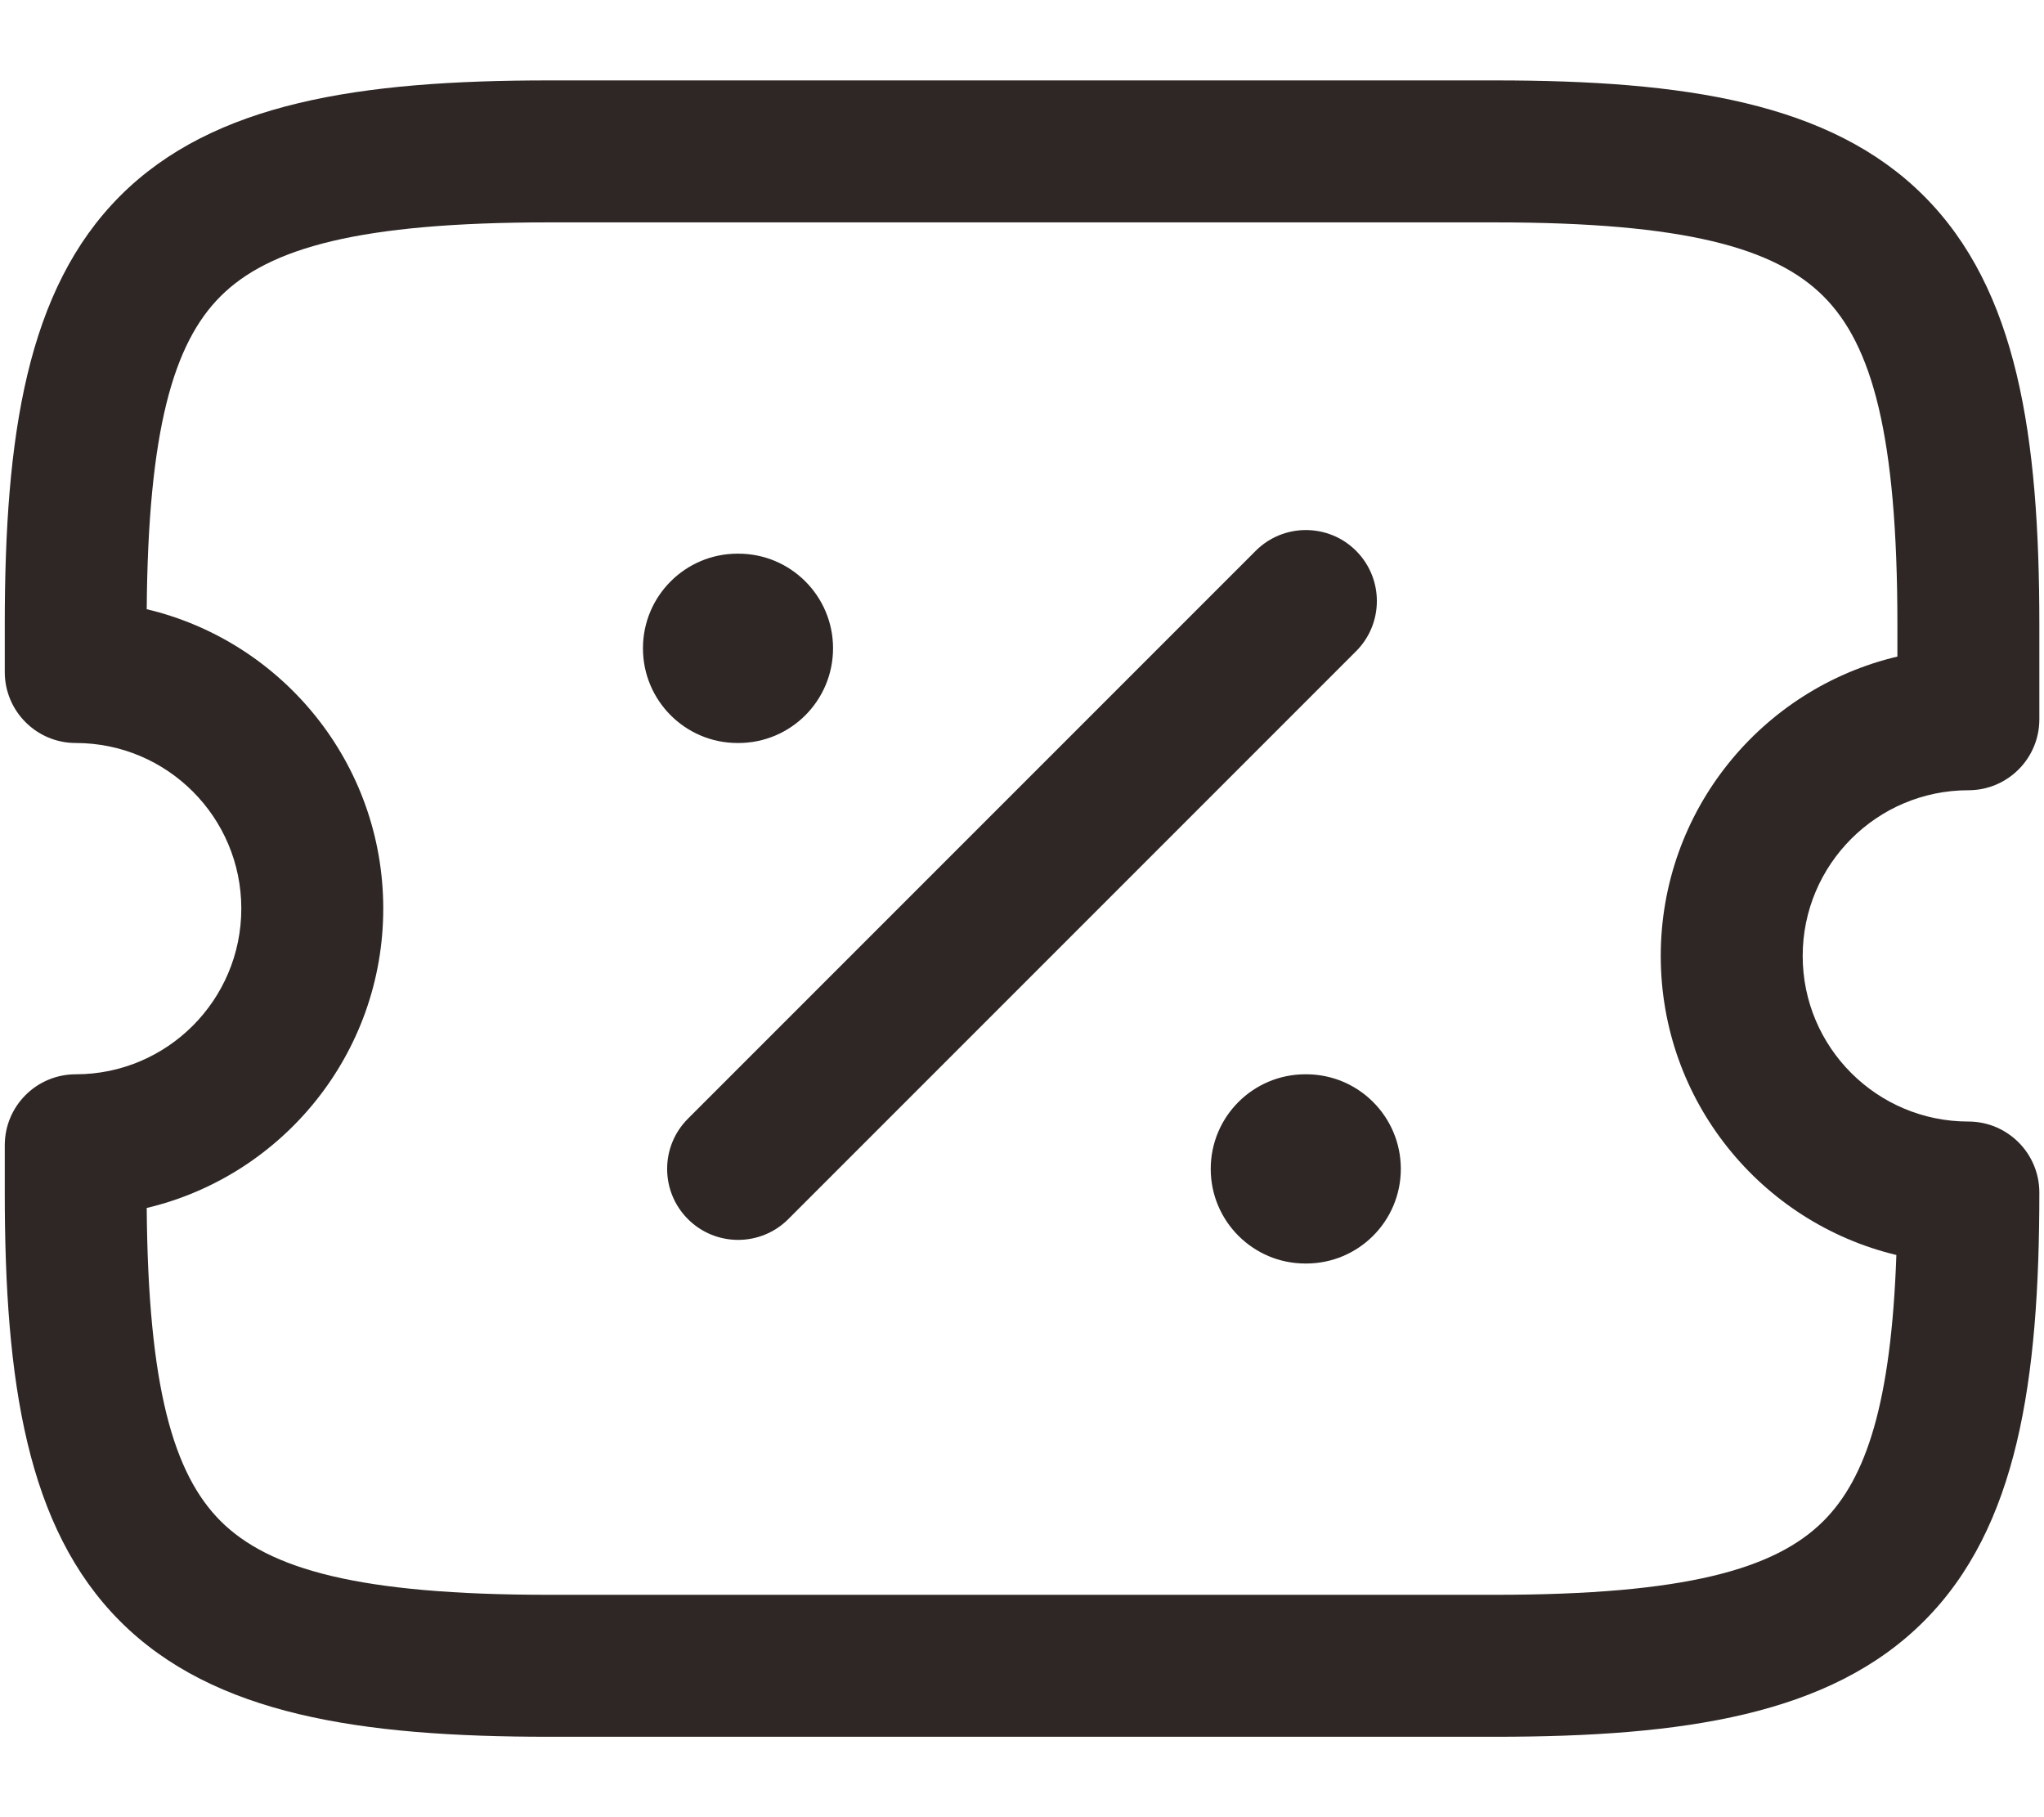
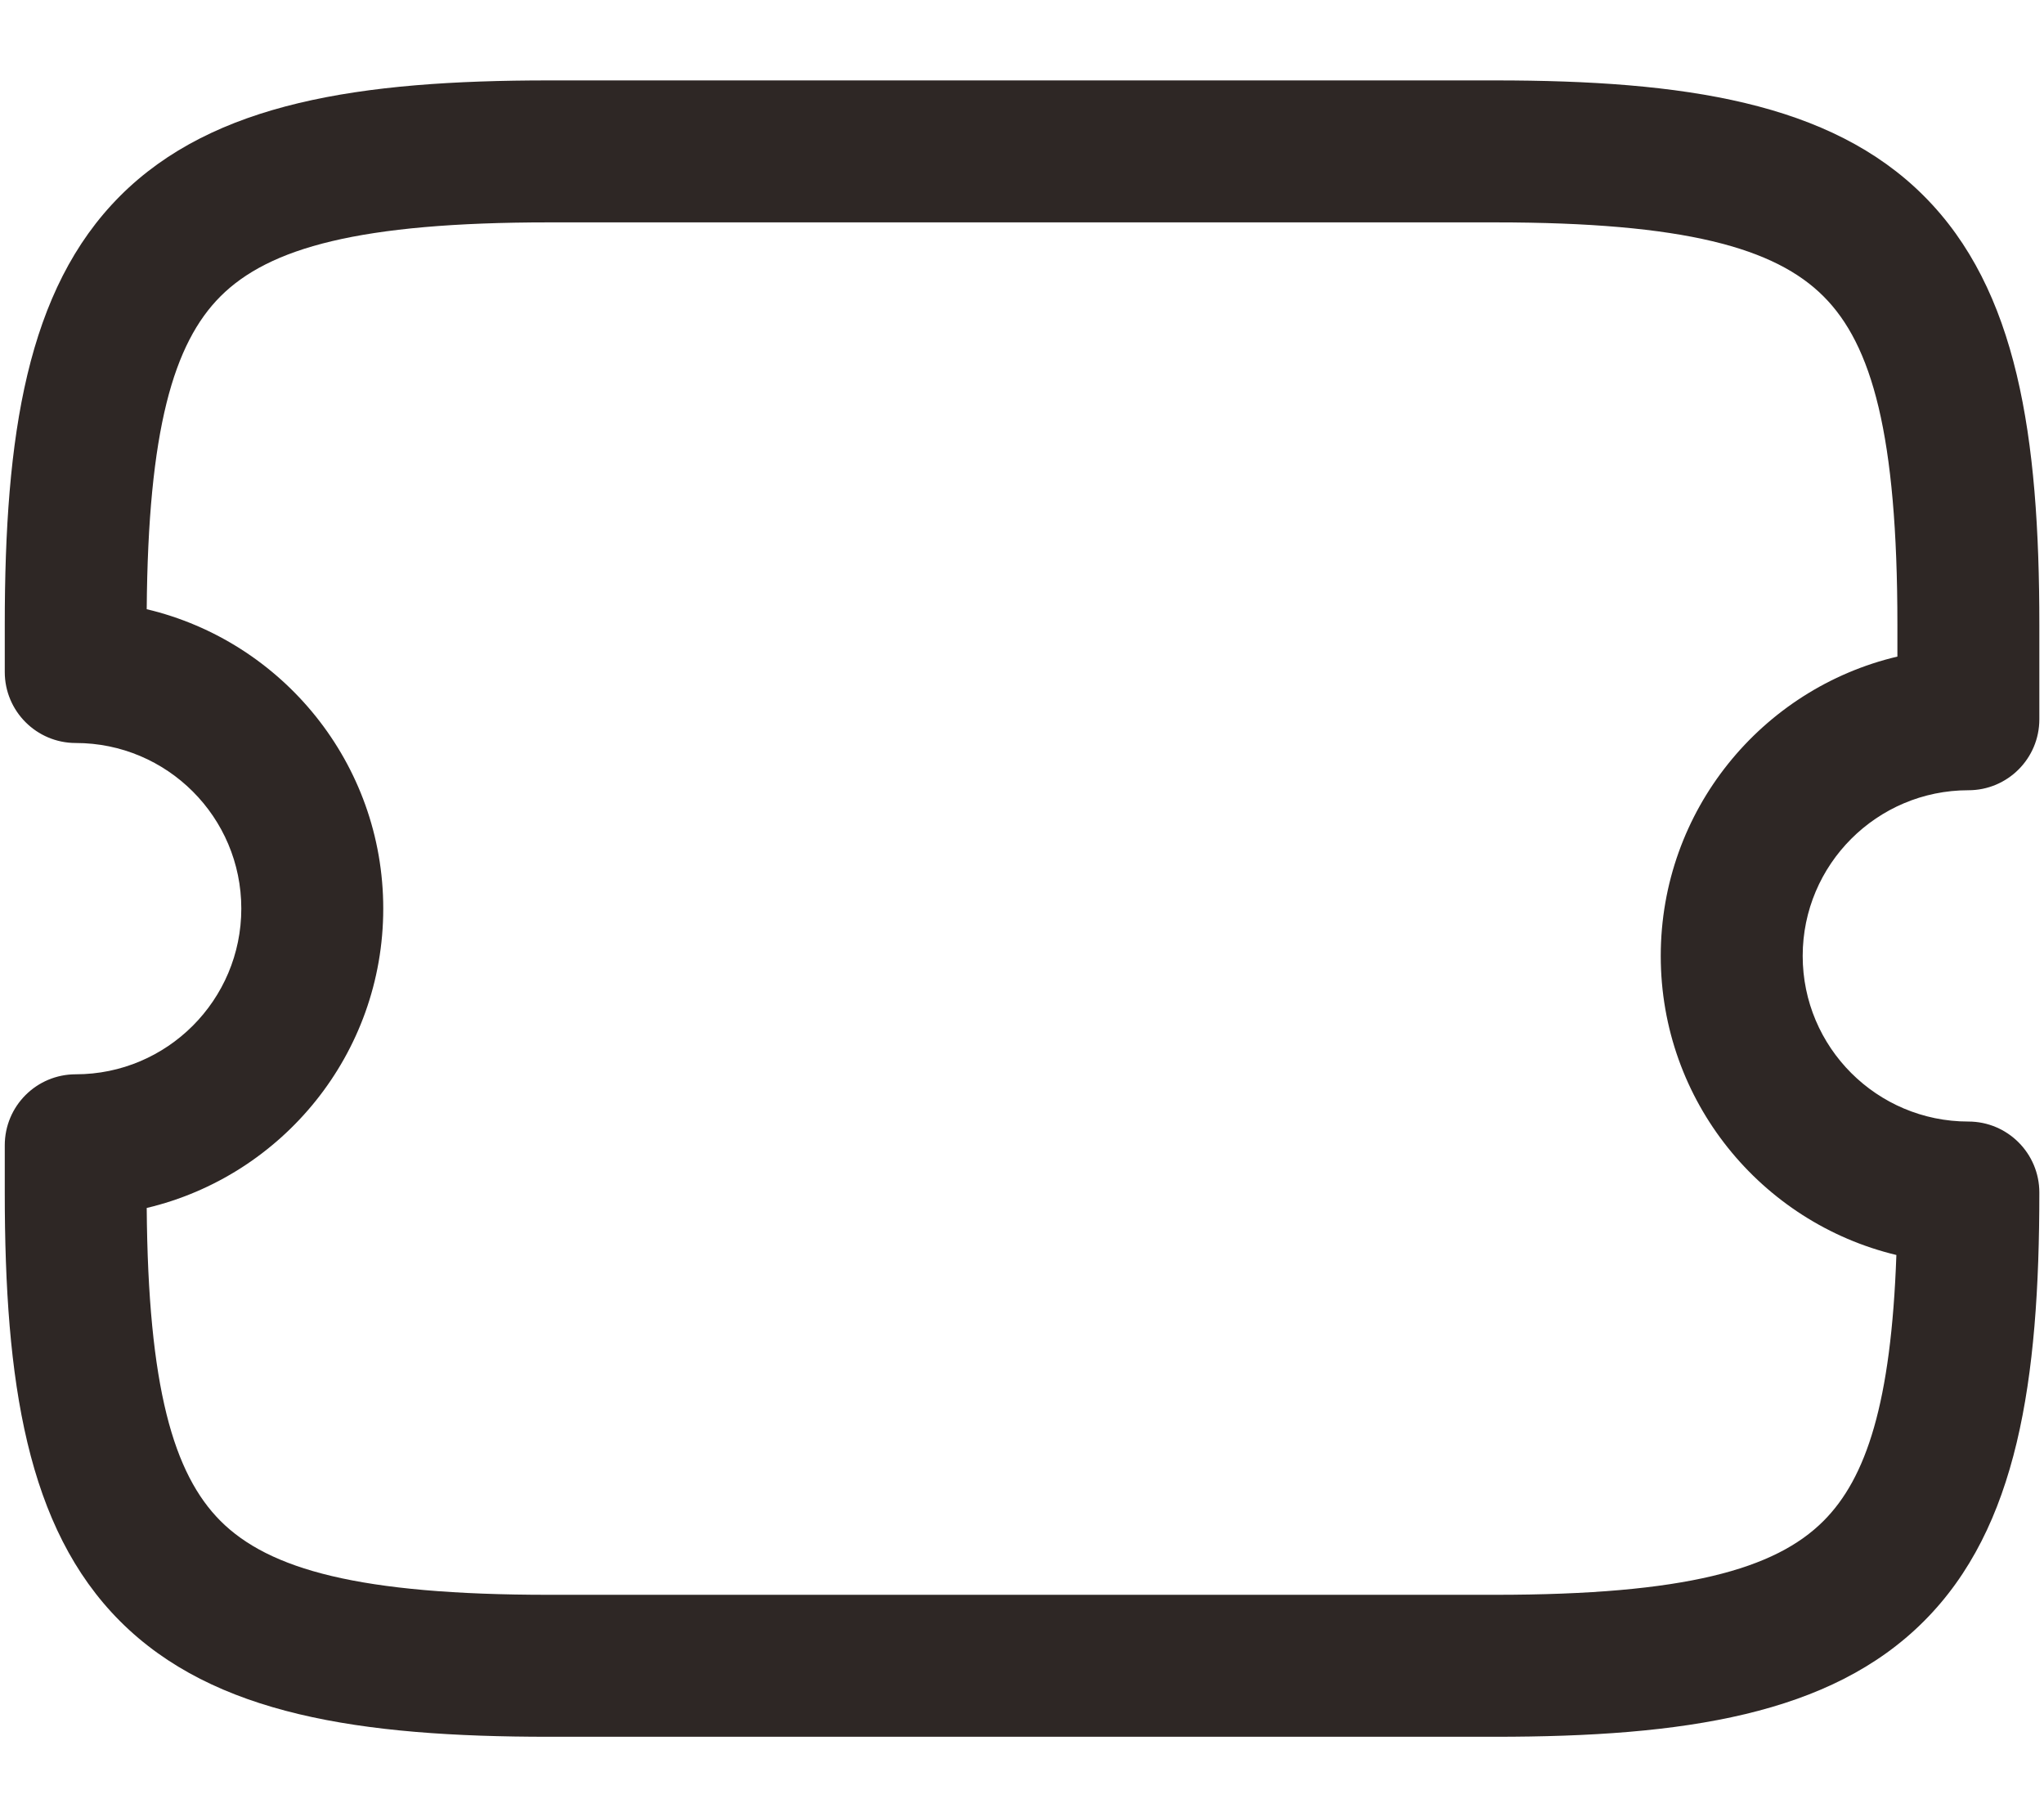
<svg xmlns="http://www.w3.org/2000/svg" width="18" height="16" viewBox="0 0 18 16" fill="none">
  <path fillRule="evenodd" clipRule="evenodd" d="M1.058 1.725C1.882 0.901 3.171 0.708 4.834 0.708H13.167C14.829 0.708 16.119 0.901 16.942 1.725C17.766 2.549 17.959 3.838 17.959 5.5V6.333C17.959 6.679 17.679 6.958 17.334 6.958C16.529 6.958 15.875 7.612 15.875 8.417C15.875 9.222 16.529 9.875 17.334 9.875C17.679 9.875 17.959 10.155 17.959 10.5C17.959 12.162 17.766 13.452 16.942 14.275C16.119 15.099 14.829 15.292 13.167 15.292H4.834C3.171 15.292 1.882 15.099 1.058 14.275C0.235 13.452 0.042 12.162 0.042 10.5V10.084C0.042 9.738 0.322 9.459 0.667 9.459C1.472 9.459 2.125 8.805 2.125 8C2.125 7.195 1.472 6.542 0.667 6.542C0.322 6.542 0.042 6.262 0.042 5.917V5.5C0.042 3.838 0.235 2.549 1.058 1.725ZM1.292 5.364C2.486 5.647 3.375 6.72 3.375 8C3.375 9.28 2.486 10.353 1.292 10.636C1.304 12.215 1.528 12.977 1.942 13.392C2.369 13.818 3.163 14.042 4.834 14.042H13.167C14.838 14.042 15.632 13.818 16.058 13.392C16.435 13.015 16.654 12.352 16.7 11.05C15.51 10.765 14.625 9.694 14.625 8.417C14.625 7.137 15.514 6.063 16.709 5.781V5.5C16.709 3.829 16.485 3.035 16.058 2.609C15.632 2.183 14.838 1.958 13.167 1.958H4.834C3.163 1.958 2.369 2.183 1.942 2.609C1.528 3.023 1.304 3.786 1.292 5.364Z" fill="#2E2725" />
-   <path fillRule="evenodd" clipRule="evenodd" d="M11.942 4.85C12.186 5.094 12.186 5.49 11.942 5.734L6.942 10.734C6.698 10.978 6.302 10.978 6.058 10.734C5.814 10.49 5.814 10.094 6.058 9.85L11.058 4.85C11.302 4.606 11.698 4.606 11.942 4.85Z" fill="#2E2725" />
-   <path fillRule="evenodd" clipRule="evenodd" d="M10.662 10.292C10.662 9.832 11.035 9.459 11.495 9.459H11.503C11.963 9.459 12.336 9.832 12.336 10.292C12.336 10.752 11.963 11.125 11.503 11.125H11.495C11.035 11.125 10.662 10.752 10.662 10.292Z" fill="#2E2725" />
-   <path fillRule="evenodd" clipRule="evenodd" d="M5.662 5.708C5.662 5.248 6.035 4.875 6.495 4.875H6.503C6.963 4.875 7.336 5.248 7.336 5.708C7.336 6.169 6.963 6.542 6.503 6.542H6.495C6.035 6.542 5.662 6.169 5.662 5.708Z" fill="#2E2725" />
</svg>